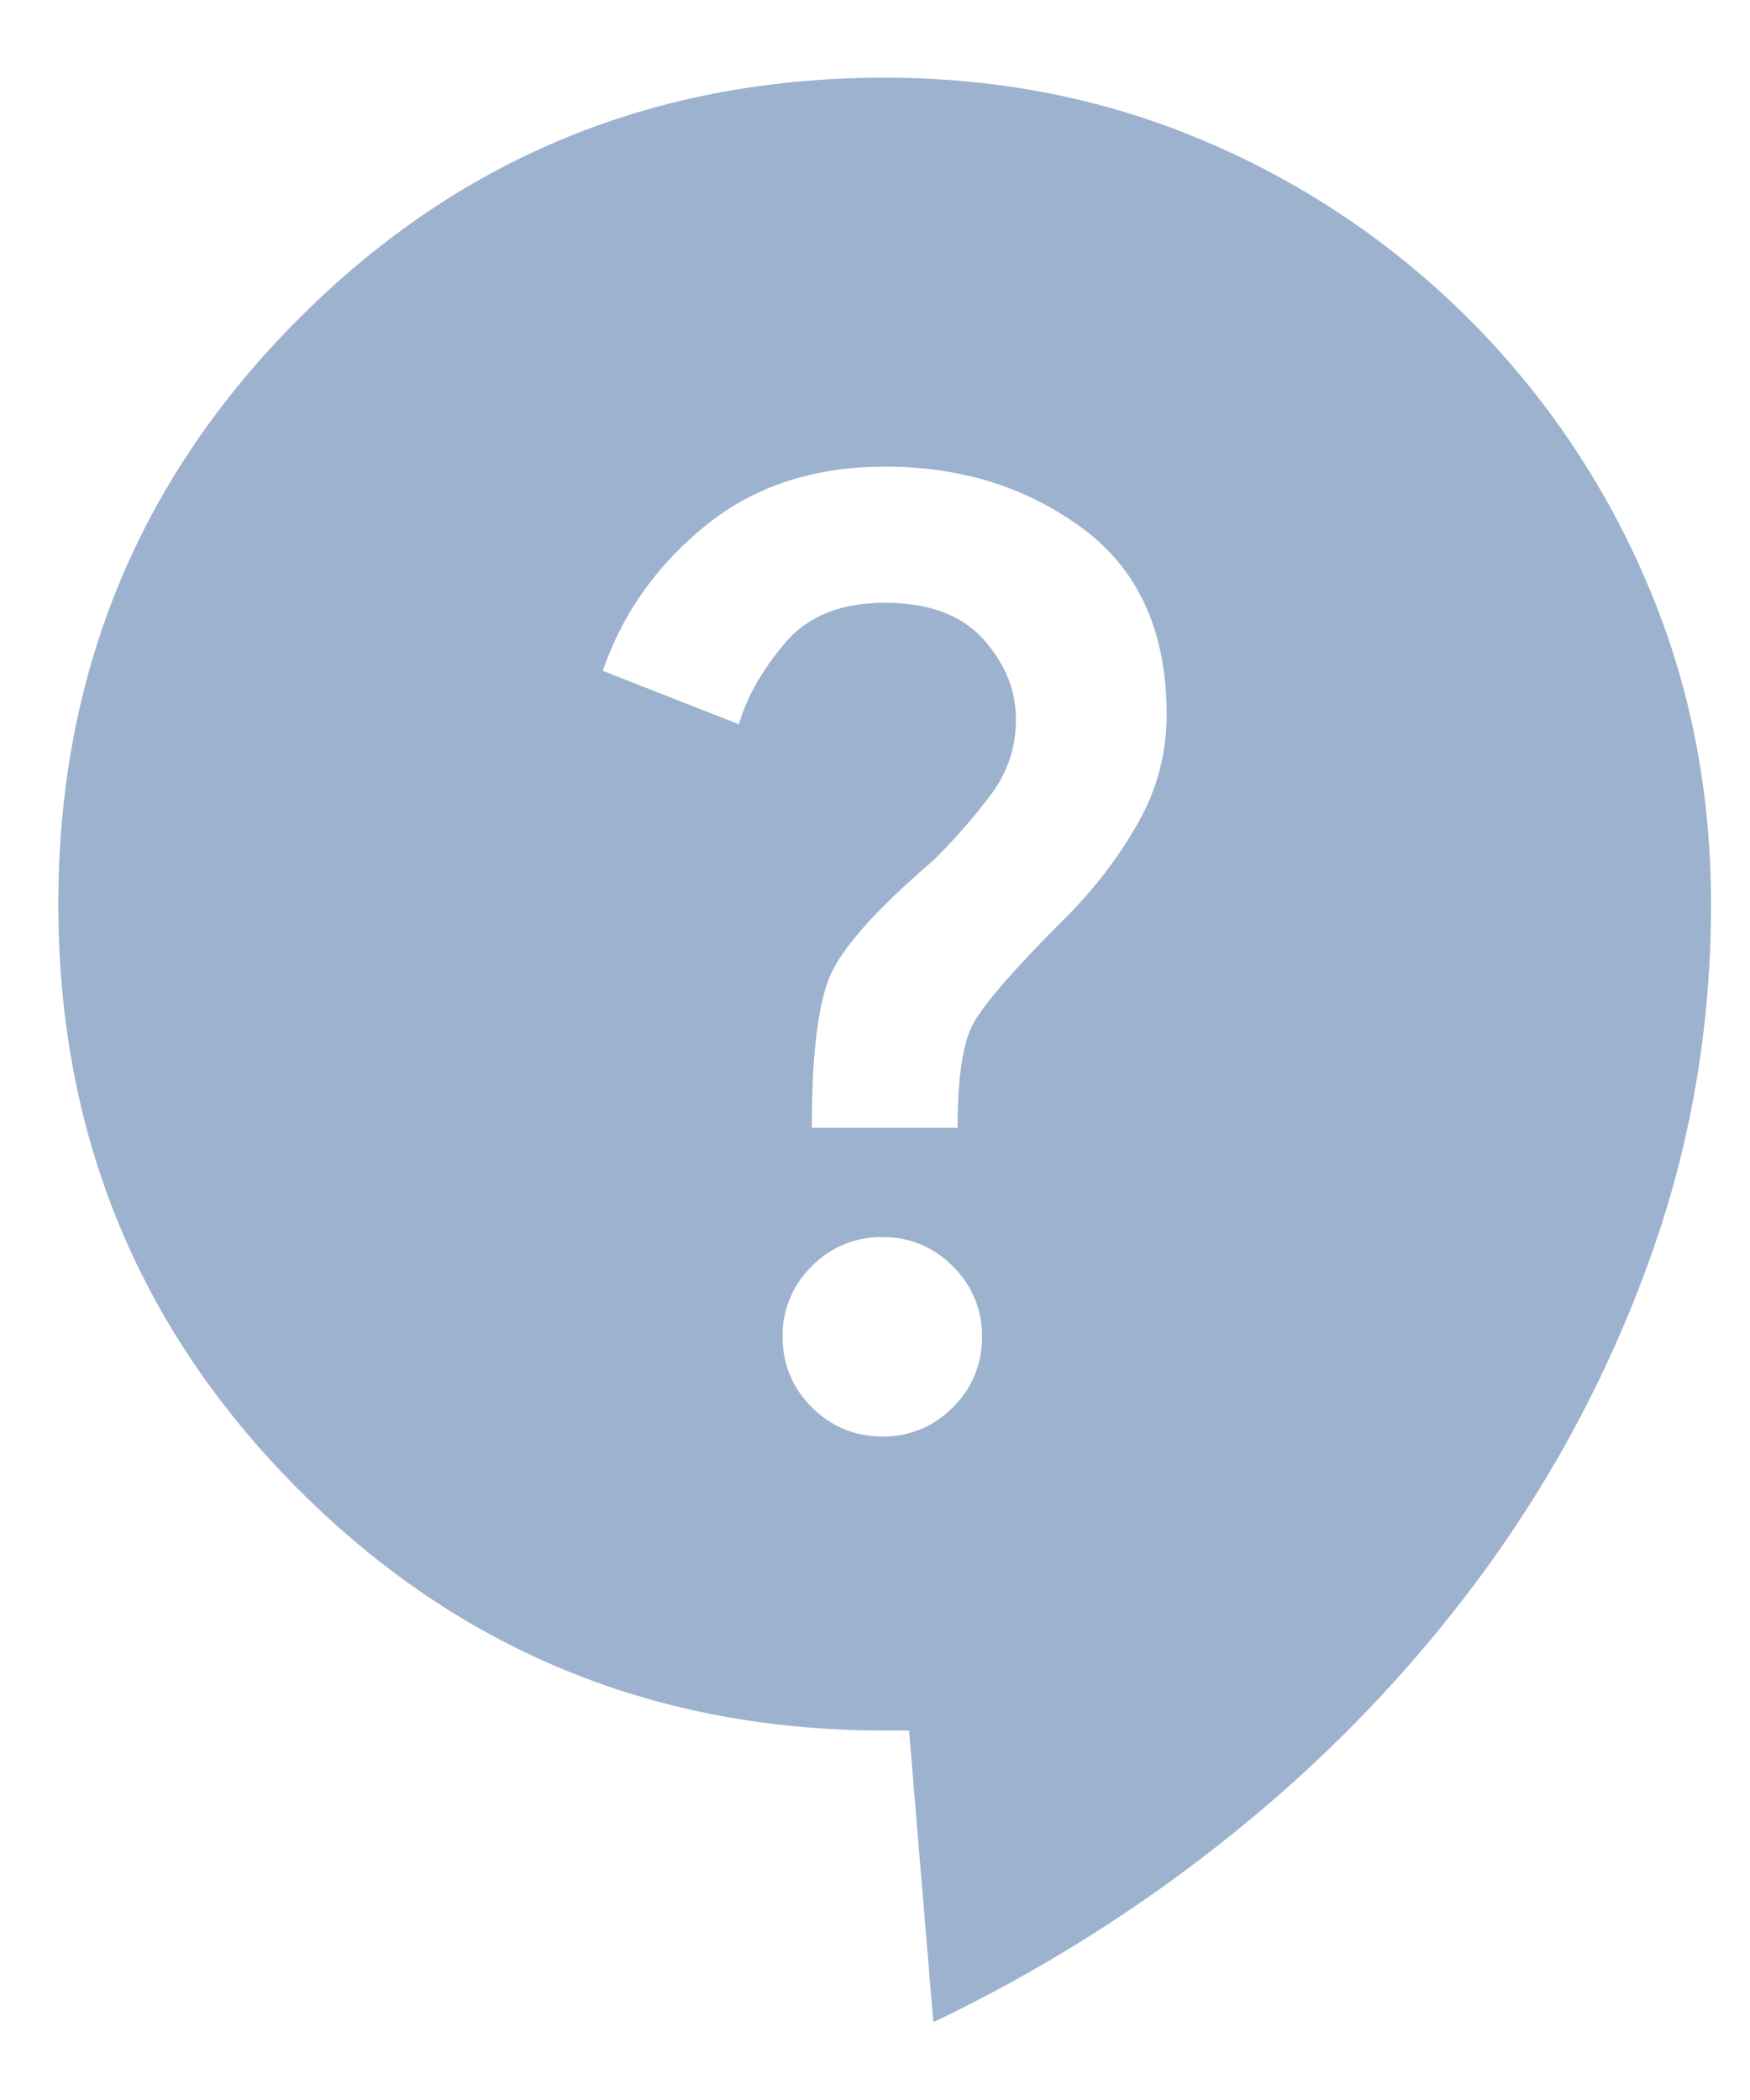
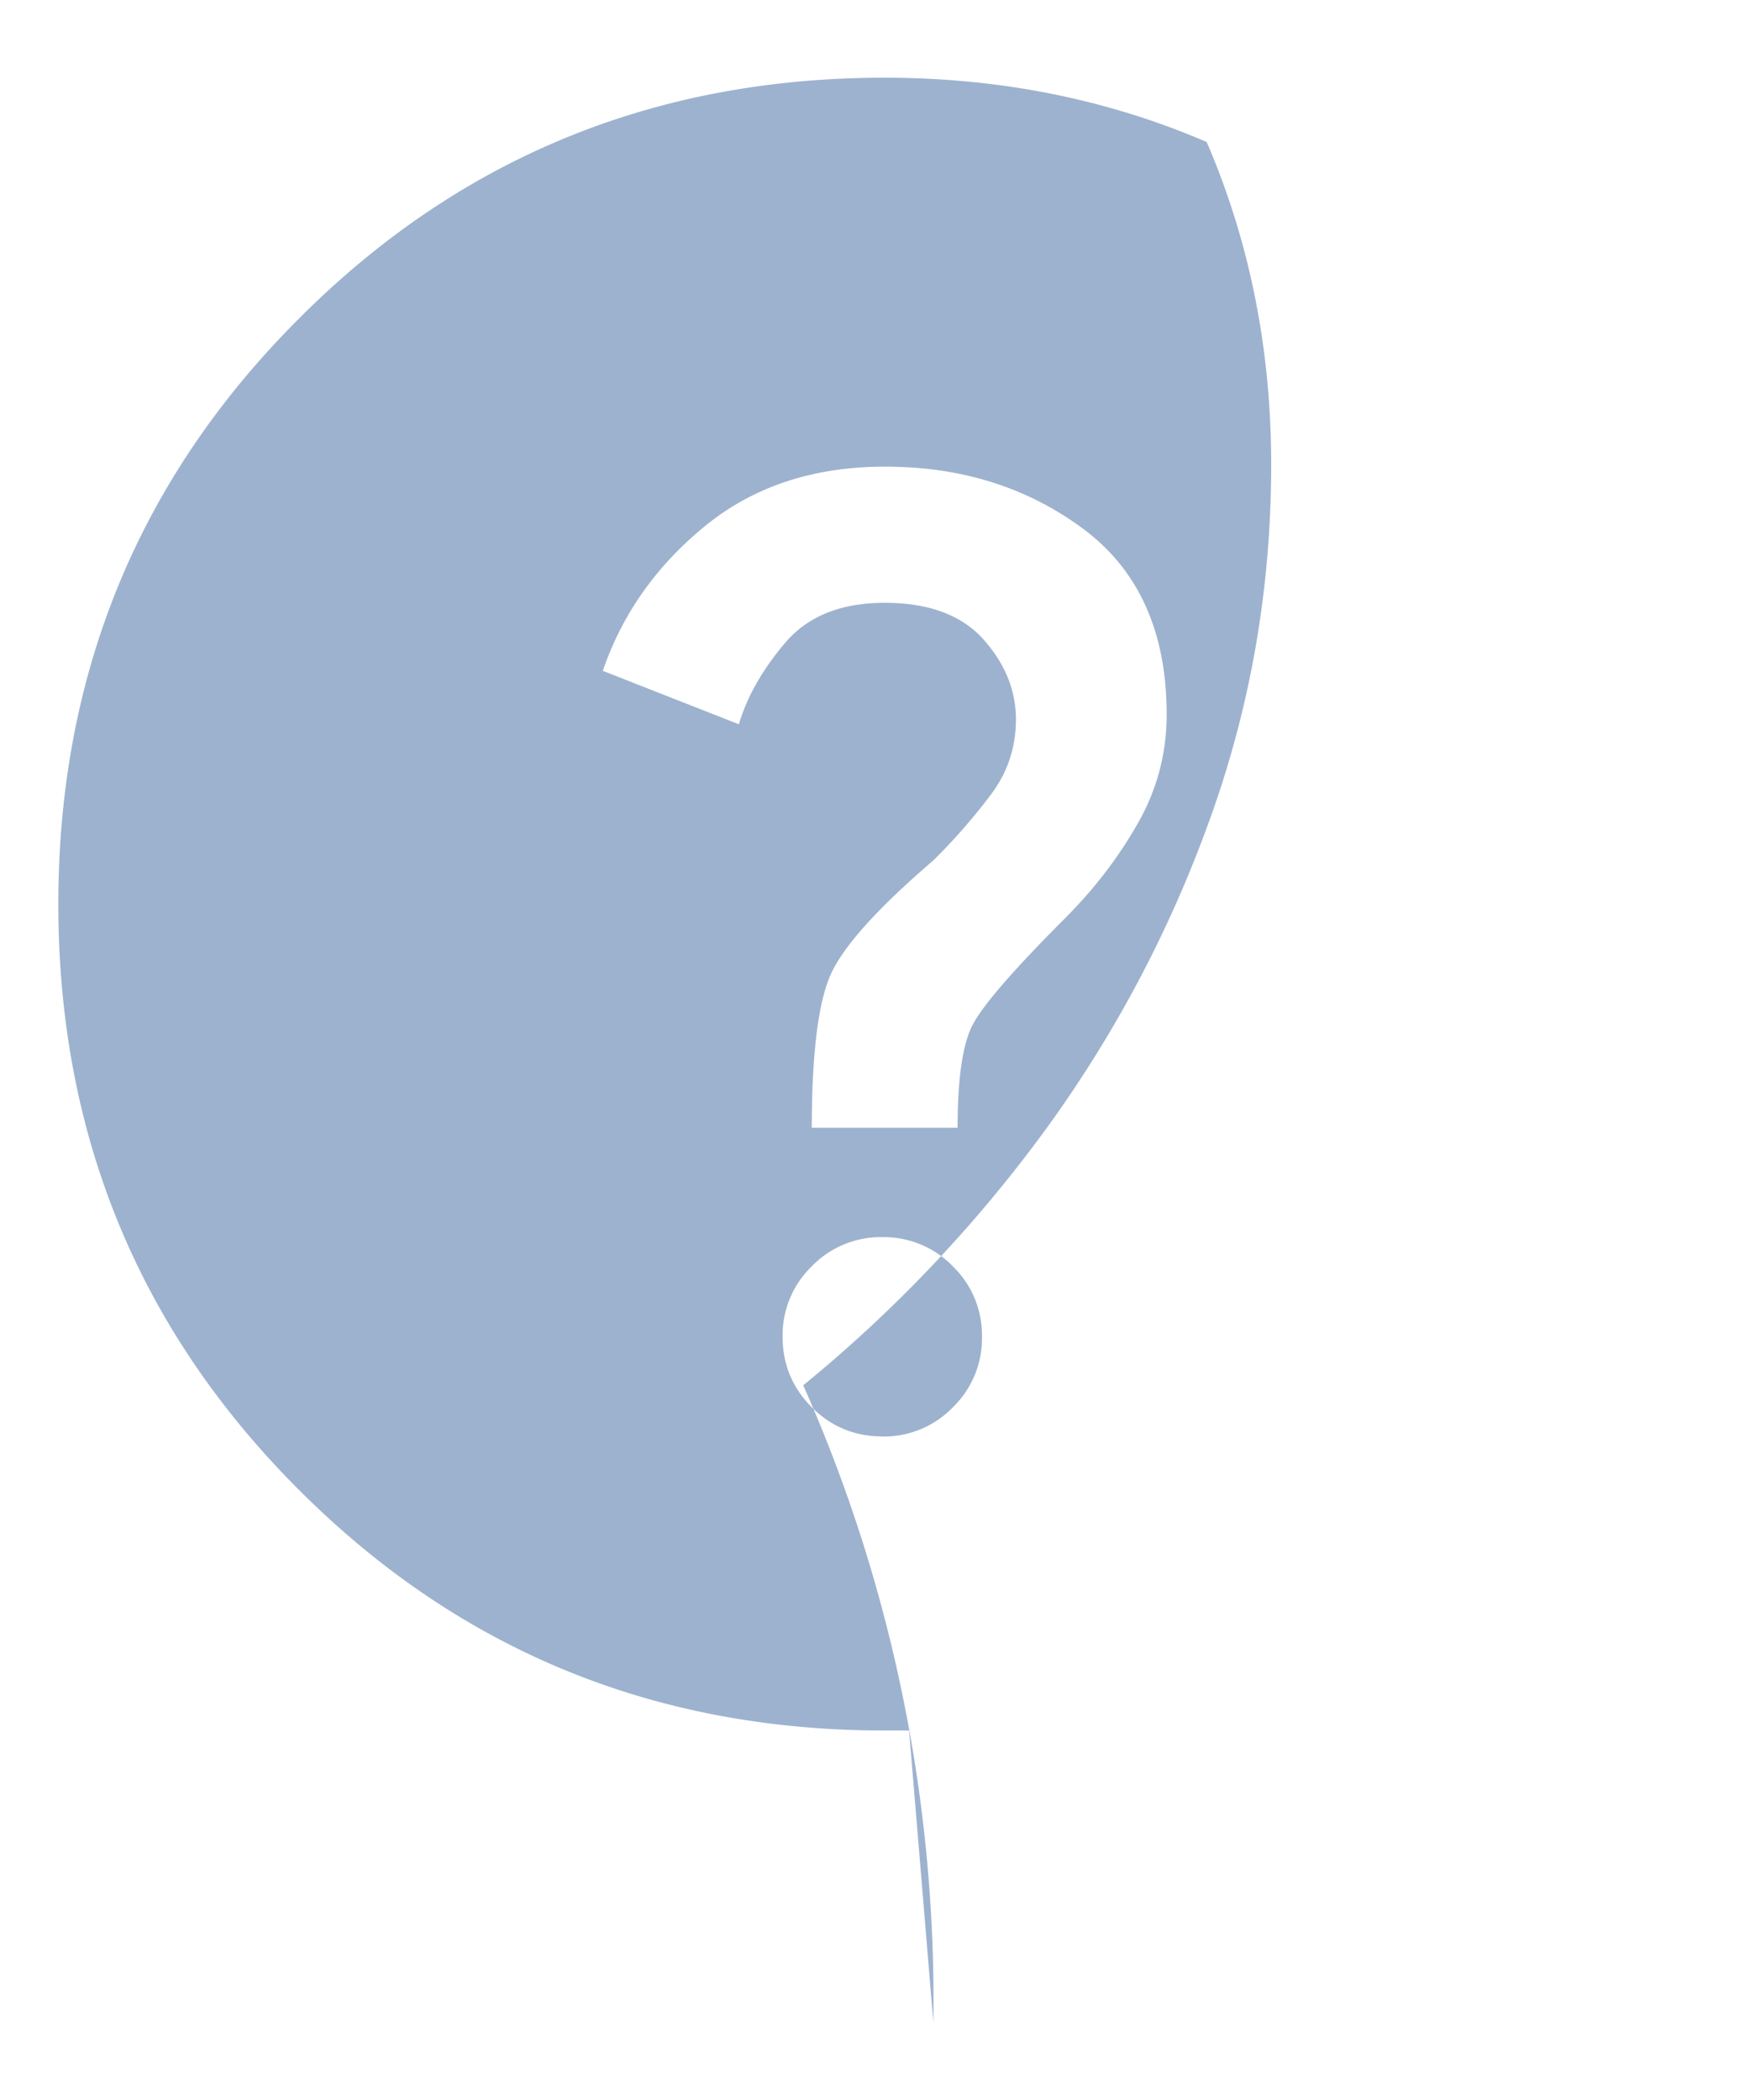
<svg xmlns="http://www.w3.org/2000/svg" width="15" height="18" fill="none">
-   <path fill="#9DB2CE" d="m8 17.333-.208-2.5h-.209c-1.972 0-3.646-.687-5.02-2.062C1.187 11.396.5 9.722.5 7.75s.688-3.646 2.063-5.02C3.937 1.353 5.61.666 7.582.666c.986 0 1.907.184 2.761.551a7.14 7.14 0 0 1 3.77 3.771c.368.854.552 1.774.553 2.761 0 1.042-.17 2.042-.51 3-.34.958-.806 1.847-1.397 2.667a11.855 11.855 0 0 1-2.104 2.229A12.997 12.997 0 0 1 8 17.333Zm-.438-5.02a.823.823 0 0 0 .605-.25.823.823 0 0 0 .25-.605.823.823 0 0 0-.25-.604.823.823 0 0 0-.604-.25.823.823 0 0 0-.605.25.823.823 0 0 0-.25.604c0 .236.084.438.25.604.167.167.368.25.604.25Zm-.604-2.646h1.25c0-.417.042-.709.125-.875.084-.167.348-.473.792-.917.25-.25.458-.52.625-.813.167-.291.25-.604.25-.937 0-.708-.24-1.24-.718-1.594-.48-.355-1.045-.532-1.699-.531-.61 0-1.125.17-1.541.51-.417.341-.709.754-.875 1.24l1.166.458c.07-.236.202-.468.396-.697.195-.23.48-.344.854-.344.375 0 .657.103.845.312.187.209.28.438.28.688 0 .236-.07.448-.208.635a5.09 5.09 0 0 1-.5.573c-.486.417-.781.747-.885.99-.104.243-.156.677-.157 1.302Z" />
+   <path fill="#9DB2CE" d="m8 17.333-.208-2.5h-.209c-1.972 0-3.646-.687-5.02-2.062C1.187 11.396.5 9.722.5 7.75s.688-3.646 2.063-5.02C3.937 1.353 5.61.666 7.582.666c.986 0 1.907.184 2.761.551c.368.854.552 1.774.553 2.761 0 1.042-.17 2.042-.51 3-.34.958-.806 1.847-1.397 2.667a11.855 11.855 0 0 1-2.104 2.229A12.997 12.997 0 0 1 8 17.333Zm-.438-5.02a.823.823 0 0 0 .605-.25.823.823 0 0 0 .25-.605.823.823 0 0 0-.25-.604.823.823 0 0 0-.604-.25.823.823 0 0 0-.605.25.823.823 0 0 0-.25.604c0 .236.084.438.25.604.167.167.368.25.604.25Zm-.604-2.646h1.25c0-.417.042-.709.125-.875.084-.167.348-.473.792-.917.25-.25.458-.52.625-.813.167-.291.25-.604.25-.937 0-.708-.24-1.24-.718-1.594-.48-.355-1.045-.532-1.699-.531-.61 0-1.125.17-1.541.51-.417.341-.709.754-.875 1.24l1.166.458c.07-.236.202-.468.396-.697.195-.23.48-.344.854-.344.375 0 .657.103.845.312.187.209.28.438.28.688 0 .236-.07.448-.208.635a5.09 5.09 0 0 1-.5.573c-.486.417-.781.747-.885.99-.104.243-.156.677-.157 1.302Z" />
</svg>